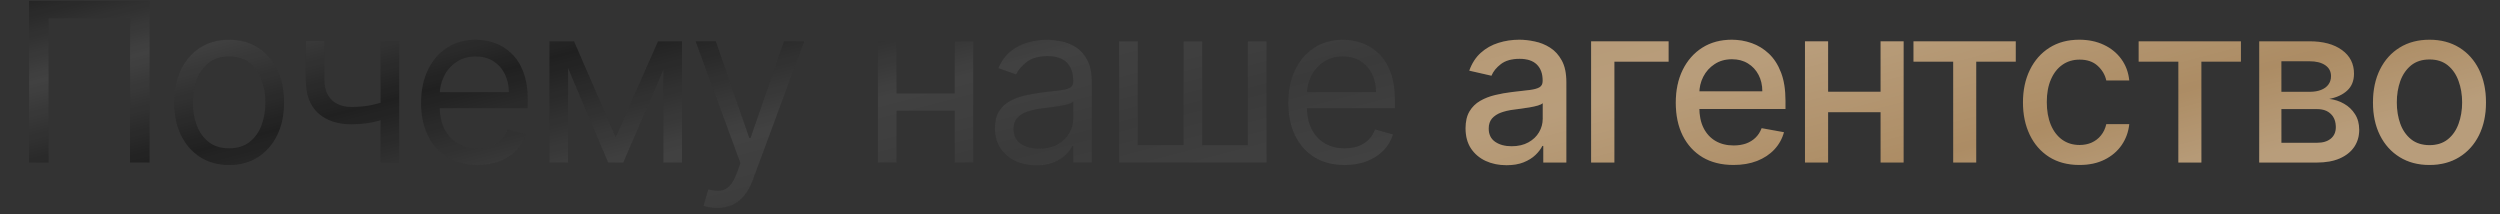
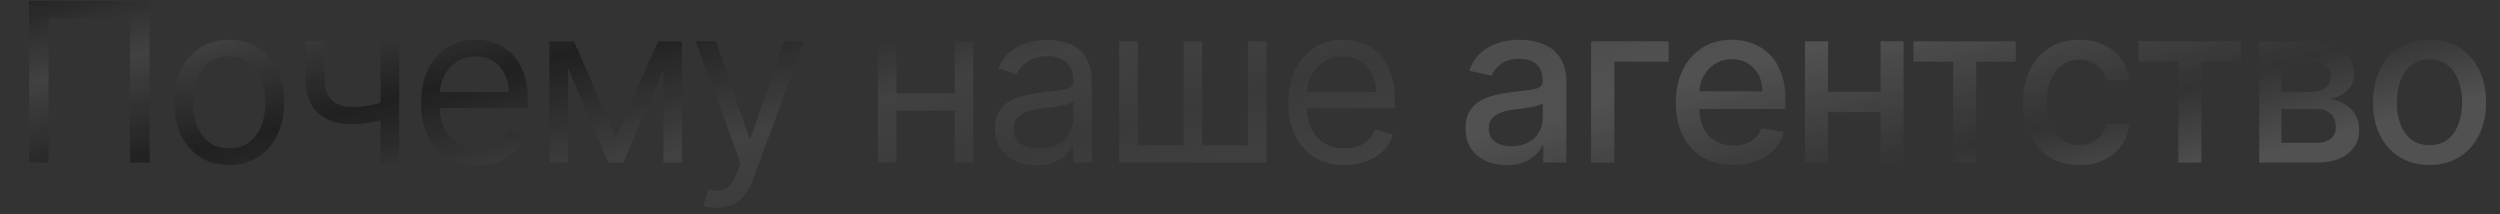
<svg xmlns="http://www.w3.org/2000/svg" width="315" height="27" viewBox="0 0 315 27" fill="none">
  <rect x="0" y="0" width="315" height="27" fill="#333333" stroke="none" />
  <path d="M18.849 0.113V20.477H16.383V2.3H6.122V20.477H3.656V0.113H18.849ZM28.869 20.795C27.491 20.795 26.281 20.467 25.24 19.81C24.206 19.154 23.397 18.236 22.814 17.056C22.237 15.876 21.949 14.497 21.949 12.92C21.949 11.329 22.237 9.94 22.814 8.754C23.397 7.567 24.206 6.646 25.24 5.989C26.281 5.333 27.491 5.005 28.869 5.005C30.248 5.005 31.454 5.333 32.489 5.989C33.529 6.646 34.338 7.567 34.915 8.754C35.498 9.94 35.79 11.329 35.79 12.92C35.79 14.497 35.498 15.876 34.915 17.056C34.338 18.236 33.529 19.154 32.489 19.81C31.454 20.467 30.248 20.795 28.869 20.795ZM28.869 18.687C29.917 18.687 30.778 18.418 31.454 17.881C32.131 17.345 32.631 16.639 32.956 15.764C33.281 14.889 33.443 13.941 33.443 12.92C33.443 11.899 33.281 10.948 32.956 10.066C32.631 9.184 32.131 8.472 31.454 7.928C30.778 7.385 29.917 7.113 28.869 7.113C27.822 7.113 26.96 7.385 26.284 7.928C25.608 8.472 25.108 9.184 24.783 10.066C24.458 10.948 24.295 11.899 24.295 12.92C24.295 13.941 24.458 14.889 24.783 15.764C25.108 16.639 25.608 17.345 26.284 17.881C26.96 18.418 27.822 18.687 28.869 18.687ZM50.304 5.204V20.477H47.958V5.204H50.304ZM49.39 12.482V14.67C48.859 14.869 48.332 15.044 47.809 15.197C47.285 15.343 46.735 15.459 46.158 15.545C45.581 15.624 44.948 15.664 44.259 15.664C42.529 15.664 41.14 15.197 40.093 14.262C39.052 13.327 38.532 11.925 38.532 10.056V5.164H40.878V10.056C40.878 10.838 41.028 11.481 41.326 11.985C41.624 12.489 42.029 12.863 42.539 13.109C43.049 13.354 43.623 13.477 44.259 13.477C45.253 13.477 46.152 13.387 46.954 13.208C47.762 13.023 48.574 12.78 49.39 12.482ZM60.173 20.795C58.702 20.795 57.432 20.47 56.365 19.82C55.304 19.164 54.486 18.249 53.909 17.076C53.339 15.896 53.054 14.524 53.054 12.96C53.054 11.395 53.339 10.016 53.909 8.823C54.486 7.623 55.288 6.689 56.315 6.019C57.349 5.343 58.556 5.005 59.935 5.005C60.73 5.005 61.516 5.138 62.291 5.403C63.067 5.668 63.773 6.099 64.409 6.695C65.046 7.285 65.553 8.067 65.93 9.042C66.308 10.016 66.497 11.216 66.497 12.641V13.636H54.724V11.607H64.111C64.111 10.745 63.938 9.977 63.594 9.3C63.256 8.624 62.772 8.091 62.142 7.7C61.519 7.308 60.783 7.113 59.935 7.113C59 7.113 58.191 7.345 57.508 7.809C56.832 8.266 56.312 8.863 55.947 9.599C55.583 10.335 55.401 11.123 55.401 11.965V13.318C55.401 14.471 55.599 15.449 55.997 16.251C56.401 17.046 56.962 17.653 57.678 18.07C58.394 18.481 59.225 18.687 60.173 18.687C60.79 18.687 61.347 18.601 61.844 18.428C62.348 18.249 62.782 17.984 63.146 17.633C63.511 17.275 63.793 16.831 63.992 16.3L66.258 16.937C66.02 17.706 65.619 18.382 65.055 18.965C64.492 19.542 63.796 19.993 62.967 20.317C62.139 20.636 61.207 20.795 60.173 20.795ZM77.579 17.295L82.909 5.204H85.136L78.534 20.477H76.624L70.142 5.204H72.329L77.579 17.295ZM71.573 5.204V20.477H69.227V5.204H71.573ZM83.585 20.477V5.204H85.931V20.477H83.585ZM90.351 26.204C89.954 26.204 89.599 26.171 89.287 26.104C88.976 26.045 88.76 25.985 88.641 25.925L89.238 23.857C89.808 24.003 90.311 24.056 90.749 24.016C91.186 23.977 91.574 23.781 91.912 23.43C92.257 23.085 92.572 22.525 92.857 21.749L93.294 20.556L87.647 5.204H90.192L94.408 17.374H94.567L98.783 5.204H101.329L94.846 22.704C94.554 23.493 94.193 24.146 93.762 24.663C93.331 25.186 92.83 25.574 92.26 25.826C91.697 26.078 91.061 26.204 90.351 26.204ZM120.842 11.766V13.954H112.411V11.766H120.842ZM112.967 5.204V20.477H110.621V5.204H112.967ZM122.632 5.204V20.477H120.286V5.204H122.632ZM130.572 20.834C129.604 20.834 128.726 20.652 127.937 20.288C127.148 19.916 126.522 19.383 126.058 18.687C125.594 17.984 125.362 17.136 125.362 16.141C125.362 15.266 125.534 14.557 125.879 14.014C126.224 13.463 126.684 13.032 127.261 12.721C127.838 12.409 128.474 12.177 129.17 12.025C129.873 11.866 130.579 11.74 131.288 11.647C132.216 11.528 132.968 11.438 133.545 11.379C134.128 11.312 134.553 11.203 134.818 11.05C135.09 10.898 135.225 10.633 135.225 10.255V10.175C135.225 9.194 134.957 8.432 134.42 7.888C133.89 7.345 133.084 7.073 132.004 7.073C130.884 7.073 130.005 7.318 129.369 7.809C128.733 8.299 128.285 8.823 128.027 9.38L125.799 8.585C126.197 7.656 126.727 6.934 127.39 6.417C128.06 5.893 128.789 5.529 129.578 5.323C130.373 5.111 131.155 5.005 131.924 5.005C132.415 5.005 132.978 5.065 133.615 5.184C134.258 5.297 134.877 5.532 135.474 5.89C136.077 6.248 136.578 6.788 136.975 7.511C137.373 8.233 137.572 9.201 137.572 10.414V20.477H135.225V18.408H135.106C134.947 18.74 134.682 19.095 134.311 19.472C133.939 19.85 133.446 20.172 132.829 20.437C132.213 20.702 131.46 20.834 130.572 20.834ZM130.93 18.727C131.858 18.727 132.64 18.544 133.277 18.18C133.92 17.815 134.403 17.345 134.728 16.768C135.06 16.191 135.225 15.585 135.225 14.948V12.8C135.126 12.92 134.907 13.029 134.569 13.129C134.238 13.221 133.853 13.304 133.416 13.377C132.985 13.443 132.564 13.503 132.153 13.556C131.749 13.602 131.421 13.642 131.169 13.675C130.559 13.755 129.989 13.884 129.458 14.063C128.935 14.236 128.51 14.497 128.186 14.849C127.867 15.193 127.708 15.664 127.708 16.261C127.708 17.076 128.01 17.692 128.613 18.11C129.223 18.521 129.995 18.727 130.93 18.727ZM141.015 5.204H143.362V18.289H149.129V5.204H151.475V18.289H157.242V5.204H159.589V20.477H141.015V5.204ZM169.438 20.795C167.966 20.795 166.697 20.47 165.63 19.82C164.569 19.164 163.75 18.249 163.174 17.076C162.604 15.896 162.319 14.524 162.319 12.96C162.319 11.395 162.604 10.016 163.174 8.823C163.75 7.623 164.552 6.689 165.58 6.019C166.614 5.343 167.82 5.005 169.199 5.005C169.995 5.005 170.78 5.138 171.556 5.403C172.331 5.668 173.037 6.099 173.674 6.695C174.31 7.285 174.817 8.067 175.195 9.042C175.573 10.016 175.762 11.216 175.762 12.641V13.636H163.989V11.607H173.375C173.375 10.745 173.203 9.977 172.858 9.3C172.52 8.624 172.036 8.091 171.407 7.7C170.783 7.308 170.048 7.113 169.199 7.113C168.265 7.113 167.456 7.345 166.773 7.809C166.097 8.266 165.577 8.863 165.212 9.599C164.847 10.335 164.665 11.123 164.665 11.965V13.318C164.665 14.471 164.864 15.449 165.262 16.251C165.666 17.046 166.226 17.653 166.942 18.07C167.658 18.481 168.49 18.687 169.438 18.687C170.054 18.687 170.611 18.601 171.108 18.428C171.612 18.249 172.046 17.984 172.411 17.633C172.775 17.275 173.057 16.831 173.256 16.3L175.523 16.937C175.284 17.706 174.883 18.382 174.32 18.965C173.757 19.542 173.06 19.993 172.232 20.317C171.403 20.636 170.472 20.795 169.438 20.795Z" fill="#202020" />
  <path d="M18.849 0.113V20.477H16.383V2.3H6.122V20.477H3.656V0.113H18.849ZM28.869 20.795C27.491 20.795 26.281 20.467 25.24 19.81C24.206 19.154 23.397 18.236 22.814 17.056C22.237 15.876 21.949 14.497 21.949 12.92C21.949 11.329 22.237 9.94 22.814 8.754C23.397 7.567 24.206 6.646 25.24 5.989C26.281 5.333 27.491 5.005 28.869 5.005C30.248 5.005 31.454 5.333 32.489 5.989C33.529 6.646 34.338 7.567 34.915 8.754C35.498 9.94 35.79 11.329 35.79 12.92C35.79 14.497 35.498 15.876 34.915 17.056C34.338 18.236 33.529 19.154 32.489 19.81C31.454 20.467 30.248 20.795 28.869 20.795ZM28.869 18.687C29.917 18.687 30.778 18.418 31.454 17.881C32.131 17.345 32.631 16.639 32.956 15.764C33.281 14.889 33.443 13.941 33.443 12.92C33.443 11.899 33.281 10.948 32.956 10.066C32.631 9.184 32.131 8.472 31.454 7.928C30.778 7.385 29.917 7.113 28.869 7.113C27.822 7.113 26.96 7.385 26.284 7.928C25.608 8.472 25.108 9.184 24.783 10.066C24.458 10.948 24.295 11.899 24.295 12.92C24.295 13.941 24.458 14.889 24.783 15.764C25.108 16.639 25.608 17.345 26.284 17.881C26.96 18.418 27.822 18.687 28.869 18.687ZM50.304 5.204V20.477H47.958V5.204H50.304ZM49.39 12.482V14.67C48.859 14.869 48.332 15.044 47.809 15.197C47.285 15.343 46.735 15.459 46.158 15.545C45.581 15.624 44.948 15.664 44.259 15.664C42.529 15.664 41.14 15.197 40.093 14.262C39.052 13.327 38.532 11.925 38.532 10.056V5.164H40.878V10.056C40.878 10.838 41.028 11.481 41.326 11.985C41.624 12.489 42.029 12.863 42.539 13.109C43.049 13.354 43.623 13.477 44.259 13.477C45.253 13.477 46.152 13.387 46.954 13.208C47.762 13.023 48.574 12.78 49.39 12.482ZM60.173 20.795C58.702 20.795 57.432 20.47 56.365 19.82C55.304 19.164 54.486 18.249 53.909 17.076C53.339 15.896 53.054 14.524 53.054 12.96C53.054 11.395 53.339 10.016 53.909 8.823C54.486 7.623 55.288 6.689 56.315 6.019C57.349 5.343 58.556 5.005 59.935 5.005C60.73 5.005 61.516 5.138 62.291 5.403C63.067 5.668 63.773 6.099 64.409 6.695C65.046 7.285 65.553 8.067 65.93 9.042C66.308 10.016 66.497 11.216 66.497 12.641V13.636H54.724V11.607H64.111C64.111 10.745 63.938 9.977 63.594 9.3C63.256 8.624 62.772 8.091 62.142 7.7C61.519 7.308 60.783 7.113 59.935 7.113C59 7.113 58.191 7.345 57.508 7.809C56.832 8.266 56.312 8.863 55.947 9.599C55.583 10.335 55.401 11.123 55.401 11.965V13.318C55.401 14.471 55.599 15.449 55.997 16.251C56.401 17.046 56.962 17.653 57.678 18.07C58.394 18.481 59.225 18.687 60.173 18.687C60.79 18.687 61.347 18.601 61.844 18.428C62.348 18.249 62.782 17.984 63.146 17.633C63.511 17.275 63.793 16.831 63.992 16.3L66.258 16.937C66.02 17.706 65.619 18.382 65.055 18.965C64.492 19.542 63.796 19.993 62.967 20.317C62.139 20.636 61.207 20.795 60.173 20.795ZM77.579 17.295L82.909 5.204H85.136L78.534 20.477H76.624L70.142 5.204H72.329L77.579 17.295ZM71.573 5.204V20.477H69.227V5.204H71.573ZM83.585 20.477V5.204H85.931V20.477H83.585ZM90.351 26.204C89.954 26.204 89.599 26.171 89.287 26.104C88.976 26.045 88.76 25.985 88.641 25.925L89.238 23.857C89.808 24.003 90.311 24.056 90.749 24.016C91.186 23.977 91.574 23.781 91.912 23.43C92.257 23.085 92.572 22.525 92.857 21.749L93.294 20.556L87.647 5.204H90.192L94.408 17.374H94.567L98.783 5.204H101.329L94.846 22.704C94.554 23.493 94.193 24.146 93.762 24.663C93.331 25.186 92.83 25.574 92.26 25.826C91.697 26.078 91.061 26.204 90.351 26.204ZM120.842 11.766V13.954H112.411V11.766H120.842ZM112.967 5.204V20.477H110.621V5.204H112.967ZM122.632 5.204V20.477H120.286V5.204H122.632ZM130.572 20.834C129.604 20.834 128.726 20.652 127.937 20.288C127.148 19.916 126.522 19.383 126.058 18.687C125.594 17.984 125.362 17.136 125.362 16.141C125.362 15.266 125.534 14.557 125.879 14.014C126.224 13.463 126.684 13.032 127.261 12.721C127.838 12.409 128.474 12.177 129.17 12.025C129.873 11.866 130.579 11.74 131.288 11.647C132.216 11.528 132.968 11.438 133.545 11.379C134.128 11.312 134.553 11.203 134.818 11.05C135.09 10.898 135.225 10.633 135.225 10.255V10.175C135.225 9.194 134.957 8.432 134.42 7.888C133.89 7.345 133.084 7.073 132.004 7.073C130.884 7.073 130.005 7.318 129.369 7.809C128.733 8.299 128.285 8.823 128.027 9.38L125.799 8.585C126.197 7.656 126.727 6.934 127.39 6.417C128.06 5.893 128.789 5.529 129.578 5.323C130.373 5.111 131.155 5.005 131.924 5.005C132.415 5.005 132.978 5.065 133.615 5.184C134.258 5.297 134.877 5.532 135.474 5.89C136.077 6.248 136.578 6.788 136.975 7.511C137.373 8.233 137.572 9.201 137.572 10.414V20.477H135.225V18.408H135.106C134.947 18.74 134.682 19.095 134.311 19.472C133.939 19.85 133.446 20.172 132.829 20.437C132.213 20.702 131.46 20.834 130.572 20.834ZM130.93 18.727C131.858 18.727 132.64 18.544 133.277 18.18C133.92 17.815 134.403 17.345 134.728 16.768C135.06 16.191 135.225 15.585 135.225 14.948V12.8C135.126 12.92 134.907 13.029 134.569 13.129C134.238 13.221 133.853 13.304 133.416 13.377C132.985 13.443 132.564 13.503 132.153 13.556C131.749 13.602 131.421 13.642 131.169 13.675C130.559 13.755 129.989 13.884 129.458 14.063C128.935 14.236 128.51 14.497 128.186 14.849C127.867 15.193 127.708 15.664 127.708 16.261C127.708 17.076 128.01 17.692 128.613 18.11C129.223 18.521 129.995 18.727 130.93 18.727ZM141.015 5.204H143.362V18.289H149.129V5.204H151.475V18.289H157.242V5.204H159.589V20.477H141.015V5.204ZM169.438 20.795C167.966 20.795 166.697 20.47 165.63 19.82C164.569 19.164 163.75 18.249 163.174 17.076C162.604 15.896 162.319 14.524 162.319 12.96C162.319 11.395 162.604 10.016 163.174 8.823C163.75 7.623 164.552 6.689 165.58 6.019C166.614 5.343 167.82 5.005 169.199 5.005C169.995 5.005 170.78 5.138 171.556 5.403C172.331 5.668 173.037 6.099 173.674 6.695C174.31 7.285 174.817 8.067 175.195 9.042C175.573 10.016 175.762 11.216 175.762 12.641V13.636H163.989V11.607H173.375C173.375 10.745 173.203 9.977 172.858 9.3C172.52 8.624 172.036 8.091 171.407 7.7C170.783 7.308 170.048 7.113 169.199 7.113C168.265 7.113 167.456 7.345 166.773 7.809C166.097 8.266 165.577 8.863 165.212 9.599C164.847 10.335 164.665 11.123 164.665 11.965V13.318C164.665 14.471 164.864 15.449 165.262 16.251C165.666 17.046 166.226 17.653 166.942 18.07C167.658 18.481 168.49 18.687 169.438 18.687C170.054 18.687 170.611 18.601 171.108 18.428C171.612 18.249 172.046 17.984 172.411 17.633C172.775 17.275 173.057 16.831 173.256 16.3L175.523 16.937C175.284 17.706 174.883 18.382 174.32 18.965C173.757 19.542 173.06 19.993 172.232 20.317C171.403 20.636 170.472 20.795 169.438 20.795Z" fill="url(#paint0_linear_2013_2397)" fill-opacity="0.15" />
-   <path d="M189.822 20.815C188.854 20.815 187.979 20.636 187.197 20.278C186.415 19.913 185.795 19.386 185.337 18.697C184.887 18.007 184.661 17.162 184.661 16.161C184.661 15.3 184.827 14.59 185.158 14.033C185.49 13.477 185.937 13.036 186.501 12.711C187.064 12.386 187.694 12.141 188.39 11.975C189.086 11.809 189.795 11.684 190.518 11.597C191.433 11.491 192.175 11.405 192.745 11.339C193.315 11.266 193.729 11.15 193.988 10.991C194.246 10.832 194.376 10.573 194.376 10.215V10.146C194.376 9.277 194.13 8.604 193.64 8.127C193.156 7.65 192.434 7.411 191.472 7.411C190.471 7.411 189.683 7.633 189.106 8.077C188.536 8.515 188.141 9.002 187.923 9.539L185.129 8.903C185.46 7.975 185.944 7.226 186.58 6.656C187.223 6.079 187.962 5.661 188.798 5.403C189.633 5.138 190.511 5.005 191.433 5.005C192.042 5.005 192.689 5.078 193.371 5.224C194.061 5.363 194.704 5.621 195.3 5.999C195.904 6.377 196.398 6.917 196.782 7.62C197.166 8.316 197.359 9.221 197.359 10.335V20.477H194.455V18.389H194.336C194.144 18.773 193.855 19.151 193.471 19.522C193.086 19.893 192.593 20.201 191.989 20.447C191.386 20.692 190.664 20.815 189.822 20.815ZM190.468 18.428C191.29 18.428 191.993 18.266 192.576 17.941C193.166 17.616 193.613 17.192 193.918 16.668C194.23 16.138 194.386 15.571 194.386 14.968V12.999C194.28 13.105 194.074 13.205 193.769 13.298C193.471 13.384 193.13 13.46 192.745 13.526C192.361 13.586 191.986 13.642 191.621 13.695C191.257 13.742 190.952 13.781 190.707 13.815C190.13 13.887 189.603 14.01 189.126 14.182C188.655 14.355 188.277 14.604 187.992 14.928C187.714 15.246 187.575 15.671 187.575 16.201C187.575 16.937 187.846 17.494 188.39 17.871C188.934 18.243 189.626 18.428 190.468 18.428ZM210.243 5.204V7.769H203.412V20.477H200.479V5.204H210.243ZM218.416 20.785C216.912 20.785 215.616 20.463 214.528 19.82C213.448 19.171 212.613 18.259 212.023 17.086C211.439 15.906 211.148 14.524 211.148 12.94C211.148 11.375 211.439 9.996 212.023 8.803C212.613 7.61 213.435 6.679 214.489 6.009C215.549 5.34 216.789 5.005 218.207 5.005C219.069 5.005 219.904 5.147 220.713 5.433C221.522 5.718 222.248 6.165 222.891 6.775C223.534 7.385 224.041 8.177 224.412 9.151C224.783 10.119 224.969 11.296 224.969 12.681V13.735H212.828V11.508H222.055C222.055 10.726 221.896 10.033 221.578 9.43C221.26 8.82 220.813 8.339 220.236 7.988C219.666 7.637 218.996 7.461 218.227 7.461C217.392 7.461 216.663 7.666 216.04 8.077C215.423 8.482 214.946 9.012 214.608 9.668C214.277 10.318 214.111 11.024 214.111 11.786V13.526C214.111 14.547 214.29 15.415 214.648 16.131C215.012 16.847 215.519 17.394 216.169 17.772C216.819 18.143 217.578 18.329 218.446 18.329C219.01 18.329 219.523 18.249 219.987 18.09C220.451 17.924 220.852 17.679 221.19 17.354C221.528 17.03 221.787 16.629 221.966 16.151L224.78 16.658C224.555 17.487 224.15 18.213 223.567 18.836C222.99 19.452 222.264 19.933 221.389 20.278C220.521 20.616 219.53 20.785 218.416 20.785ZM237.778 11.557V14.133H229.506V11.557H237.778ZM230.341 5.204V20.477H227.427V5.204H230.341ZM239.856 5.204V20.477H236.953V5.204H239.856ZM241.1 7.769V5.204H253.986V7.769H249.004V20.477H246.101V7.769H241.1ZM262.013 20.785C260.535 20.785 259.262 20.45 258.195 19.78C257.134 19.104 256.319 18.173 255.749 16.986C255.178 15.8 254.893 14.441 254.893 12.91C254.893 11.359 255.185 9.99 255.768 8.803C256.352 7.61 257.174 6.679 258.234 6.009C259.295 5.34 260.544 5.005 261.983 5.005C263.143 5.005 264.177 5.22 265.085 5.651C265.993 6.076 266.726 6.672 267.283 7.441C267.846 8.21 268.181 9.108 268.287 10.136H265.393C265.234 9.42 264.87 8.803 264.3 8.286C263.736 7.769 262.981 7.511 262.033 7.511C261.204 7.511 260.478 7.729 259.855 8.167C259.239 8.598 258.758 9.214 258.413 10.016C258.069 10.812 257.896 11.753 257.896 12.84C257.896 13.954 258.065 14.915 258.403 15.724C258.741 16.532 259.219 17.159 259.835 17.603C260.458 18.047 261.191 18.269 262.033 18.269C262.596 18.269 263.107 18.166 263.564 17.961C264.028 17.749 264.416 17.447 264.727 17.056C265.045 16.665 265.267 16.194 265.393 15.644H268.287C268.181 16.632 267.859 17.514 267.322 18.289C266.785 19.065 266.066 19.674 265.165 20.119C264.27 20.563 263.219 20.785 262.013 20.785ZM269.47 7.769V5.204H282.357V7.769H277.375V20.477H274.472V7.769H269.47ZM284.661 20.477V5.204H290.995C292.719 5.204 294.084 5.572 295.092 6.308C296.099 7.037 296.603 8.028 296.603 9.281C296.603 10.175 296.318 10.885 295.748 11.408C295.178 11.932 294.422 12.283 293.481 12.462C294.164 12.542 294.79 12.747 295.36 13.079C295.93 13.404 296.388 13.841 296.732 14.391C297.084 14.941 297.259 15.598 297.259 16.36C297.259 17.169 297.05 17.885 296.633 18.508C296.215 19.124 295.609 19.608 294.813 19.959C294.024 20.304 293.073 20.477 291.96 20.477H284.661ZM287.455 17.991H291.96C292.695 17.991 293.272 17.815 293.69 17.464C294.107 17.113 294.316 16.635 294.316 16.032C294.316 15.323 294.107 14.766 293.69 14.361C293.272 13.95 292.695 13.745 291.96 13.745H287.455V17.991ZM287.455 11.568H291.025C291.582 11.568 292.059 11.488 292.457 11.329C292.861 11.17 293.169 10.944 293.381 10.653C293.6 10.354 293.71 10.003 293.71 9.599C293.71 9.009 293.468 8.548 292.984 8.217C292.5 7.885 291.837 7.719 290.995 7.719H287.455V11.568ZM306.114 20.785C304.682 20.785 303.433 20.457 302.365 19.8C301.298 19.144 300.469 18.226 299.879 17.046C299.29 15.866 298.995 14.488 298.995 12.91C298.995 11.325 299.29 9.94 299.879 8.754C300.469 7.567 301.298 6.646 302.365 5.989C303.433 5.333 304.682 5.005 306.114 5.005C307.546 5.005 308.795 5.333 309.862 5.989C310.93 6.646 311.758 7.567 312.348 8.754C312.938 9.94 313.233 11.325 313.233 12.91C313.233 14.488 312.938 15.866 312.348 17.046C311.758 18.226 310.93 19.144 309.862 19.8C308.795 20.457 307.546 20.785 306.114 20.785ZM306.124 18.289C307.052 18.289 307.821 18.044 308.431 17.553C309.04 17.063 309.491 16.41 309.783 15.595C310.081 14.779 310.23 13.881 310.23 12.9C310.23 11.925 310.081 11.03 309.783 10.215C309.491 9.393 309.04 8.734 308.431 8.237C307.821 7.739 307.052 7.491 306.124 7.491C305.189 7.491 304.414 7.739 303.797 8.237C303.187 8.734 302.733 9.393 302.435 10.215C302.143 11.03 301.997 11.925 301.997 12.9C301.997 13.881 302.143 14.779 302.435 15.595C302.733 16.41 303.187 17.063 303.797 17.553C304.414 18.044 305.189 18.289 306.124 18.289Z" fill="#AC8C64" />
  <path d="M189.822 20.815C188.854 20.815 187.979 20.636 187.197 20.278C186.415 19.913 185.795 19.386 185.337 18.697C184.887 18.007 184.661 17.162 184.661 16.161C184.661 15.3 184.827 14.59 185.158 14.033C185.49 13.477 185.937 13.036 186.501 12.711C187.064 12.386 187.694 12.141 188.39 11.975C189.086 11.809 189.795 11.684 190.518 11.597C191.433 11.491 192.175 11.405 192.745 11.339C193.315 11.266 193.729 11.15 193.988 10.991C194.246 10.832 194.376 10.573 194.376 10.215V10.146C194.376 9.277 194.13 8.604 193.64 8.127C193.156 7.65 192.434 7.411 191.472 7.411C190.471 7.411 189.683 7.633 189.106 8.077C188.536 8.515 188.141 9.002 187.923 9.539L185.129 8.903C185.46 7.975 185.944 7.226 186.58 6.656C187.223 6.079 187.962 5.661 188.798 5.403C189.633 5.138 190.511 5.005 191.433 5.005C192.042 5.005 192.689 5.078 193.371 5.224C194.061 5.363 194.704 5.621 195.3 5.999C195.904 6.377 196.398 6.917 196.782 7.62C197.166 8.316 197.359 9.221 197.359 10.335V20.477H194.455V18.389H194.336C194.144 18.773 193.855 19.151 193.471 19.522C193.086 19.893 192.593 20.201 191.989 20.447C191.386 20.692 190.664 20.815 189.822 20.815ZM190.468 18.428C191.29 18.428 191.993 18.266 192.576 17.941C193.166 17.616 193.613 17.192 193.918 16.668C194.23 16.138 194.386 15.571 194.386 14.968V12.999C194.28 13.105 194.074 13.205 193.769 13.298C193.471 13.384 193.13 13.46 192.745 13.526C192.361 13.586 191.986 13.642 191.621 13.695C191.257 13.742 190.952 13.781 190.707 13.815C190.13 13.887 189.603 14.01 189.126 14.182C188.655 14.355 188.277 14.604 187.992 14.928C187.714 15.246 187.575 15.671 187.575 16.201C187.575 16.937 187.846 17.494 188.39 17.871C188.934 18.243 189.626 18.428 190.468 18.428ZM210.243 5.204V7.769H203.412V20.477H200.479V5.204H210.243ZM218.416 20.785C216.912 20.785 215.616 20.463 214.528 19.82C213.448 19.171 212.613 18.259 212.023 17.086C211.439 15.906 211.148 14.524 211.148 12.94C211.148 11.375 211.439 9.996 212.023 8.803C212.613 7.61 213.435 6.679 214.489 6.009C215.549 5.34 216.789 5.005 218.207 5.005C219.069 5.005 219.904 5.147 220.713 5.433C221.522 5.718 222.248 6.165 222.891 6.775C223.534 7.385 224.041 8.177 224.412 9.151C224.783 10.119 224.969 11.296 224.969 12.681V13.735H212.828V11.508H222.055C222.055 10.726 221.896 10.033 221.578 9.43C221.26 8.82 220.813 8.339 220.236 7.988C219.666 7.637 218.996 7.461 218.227 7.461C217.392 7.461 216.663 7.666 216.04 8.077C215.423 8.482 214.946 9.012 214.608 9.668C214.277 10.318 214.111 11.024 214.111 11.786V13.526C214.111 14.547 214.29 15.415 214.648 16.131C215.012 16.847 215.519 17.394 216.169 17.772C216.819 18.143 217.578 18.329 218.446 18.329C219.01 18.329 219.523 18.249 219.987 18.09C220.451 17.924 220.852 17.679 221.19 17.354C221.528 17.03 221.787 16.629 221.966 16.151L224.78 16.658C224.555 17.487 224.15 18.213 223.567 18.836C222.99 19.452 222.264 19.933 221.389 20.278C220.521 20.616 219.53 20.785 218.416 20.785ZM237.778 11.557V14.133H229.506V11.557H237.778ZM230.341 5.204V20.477H227.427V5.204H230.341ZM239.856 5.204V20.477H236.953V5.204H239.856ZM241.1 7.769V5.204H253.986V7.769H249.004V20.477H246.101V7.769H241.1ZM262.013 20.785C260.535 20.785 259.262 20.45 258.195 19.78C257.134 19.104 256.319 18.173 255.749 16.986C255.178 15.8 254.893 14.441 254.893 12.91C254.893 11.359 255.185 9.99 255.768 8.803C256.352 7.61 257.174 6.679 258.234 6.009C259.295 5.34 260.544 5.005 261.983 5.005C263.143 5.005 264.177 5.22 265.085 5.651C265.993 6.076 266.726 6.672 267.283 7.441C267.846 8.21 268.181 9.108 268.287 10.136H265.393C265.234 9.42 264.87 8.803 264.3 8.286C263.736 7.769 262.981 7.511 262.033 7.511C261.204 7.511 260.478 7.729 259.855 8.167C259.239 8.598 258.758 9.214 258.413 10.016C258.069 10.812 257.896 11.753 257.896 12.84C257.896 13.954 258.065 14.915 258.403 15.724C258.741 16.532 259.219 17.159 259.835 17.603C260.458 18.047 261.191 18.269 262.033 18.269C262.596 18.269 263.107 18.166 263.564 17.961C264.028 17.749 264.416 17.447 264.727 17.056C265.045 16.665 265.267 16.194 265.393 15.644H268.287C268.181 16.632 267.859 17.514 267.322 18.289C266.785 19.065 266.066 19.674 265.165 20.119C264.27 20.563 263.219 20.785 262.013 20.785ZM269.47 7.769V5.204H282.357V7.769H277.375V20.477H274.472V7.769H269.47ZM284.661 20.477V5.204H290.995C292.719 5.204 294.084 5.572 295.092 6.308C296.099 7.037 296.603 8.028 296.603 9.281C296.603 10.175 296.318 10.885 295.748 11.408C295.178 11.932 294.422 12.283 293.481 12.462C294.164 12.542 294.79 12.747 295.36 13.079C295.93 13.404 296.388 13.841 296.732 14.391C297.084 14.941 297.259 15.598 297.259 16.36C297.259 17.169 297.05 17.885 296.633 18.508C296.215 19.124 295.609 19.608 294.813 19.959C294.024 20.304 293.073 20.477 291.96 20.477H284.661ZM287.455 17.991H291.96C292.695 17.991 293.272 17.815 293.69 17.464C294.107 17.113 294.316 16.635 294.316 16.032C294.316 15.323 294.107 14.766 293.69 14.361C293.272 13.95 292.695 13.745 291.96 13.745H287.455V17.991ZM287.455 11.568H291.025C291.582 11.568 292.059 11.488 292.457 11.329C292.861 11.17 293.169 10.944 293.381 10.653C293.6 10.354 293.71 10.003 293.71 9.599C293.71 9.009 293.468 8.548 292.984 8.217C292.5 7.885 291.837 7.719 290.995 7.719H287.455V11.568ZM306.114 20.785C304.682 20.785 303.433 20.457 302.365 19.8C301.298 19.144 300.469 18.226 299.879 17.046C299.29 15.866 298.995 14.488 298.995 12.91C298.995 11.325 299.29 9.94 299.879 8.754C300.469 7.567 301.298 6.646 302.365 5.989C303.433 5.333 304.682 5.005 306.114 5.005C307.546 5.005 308.795 5.333 309.862 5.989C310.93 6.646 311.758 7.567 312.348 8.754C312.938 9.94 313.233 11.325 313.233 12.91C313.233 14.488 312.938 15.866 312.348 17.046C311.758 18.226 310.93 19.144 309.862 19.8C308.795 20.457 307.546 20.785 306.114 20.785ZM306.124 18.289C307.052 18.289 307.821 18.044 308.431 17.553C309.04 17.063 309.491 16.41 309.783 15.595C310.081 14.779 310.23 13.881 310.23 12.9C310.23 11.925 310.081 11.03 309.783 10.215C309.491 9.393 309.04 8.734 308.431 8.237C307.821 7.739 307.052 7.491 306.124 7.491C305.189 7.491 304.414 7.739 303.797 8.237C303.187 8.734 302.733 9.393 302.435 10.215C302.143 11.03 301.997 11.925 301.997 12.9C301.997 13.881 302.143 14.779 302.435 15.595C302.733 16.41 303.187 17.063 303.797 17.553C304.414 18.044 305.189 18.289 306.124 18.289Z" fill="url(#paint1_linear_2013_2397)" fill-opacity="0.15" />
  <defs>
    <linearGradient id="paint0_linear_2013_2397" x1="0.852" y1="-1.086" x2="24.569" y2="89.005" gradientUnits="userSpaceOnUse">
      <stop stop-color="white" stop-opacity="0" />
      <stop offset="0.128" stop-color="white" />
      <stop offset="0.274" stop-color="white" stop-opacity="0" />
      <stop offset="0.441" stop-color="white" />
      <stop offset="0.56" stop-color="white" stop-opacity="0.786" />
      <stop offset="0.691" stop-color="white" />
      <stop offset="0.878" stop-color="white" stop-opacity="0" />
      <stop offset="0.993" stop-color="white" />
    </linearGradient>
    <linearGradient id="paint1_linear_2013_2397" x1="0.852" y1="-1.086" x2="24.569" y2="89.005" gradientUnits="userSpaceOnUse">
      <stop stop-color="white" stop-opacity="0" />
      <stop offset="0.128" stop-color="white" />
      <stop offset="0.274" stop-color="white" stop-opacity="0" />
      <stop offset="0.441" stop-color="white" />
      <stop offset="0.56" stop-color="white" stop-opacity="0.786" />
      <stop offset="0.691" stop-color="white" />
      <stop offset="0.878" stop-color="white" stop-opacity="0" />
      <stop offset="0.993" stop-color="white" />
    </linearGradient>
  </defs>
</svg>